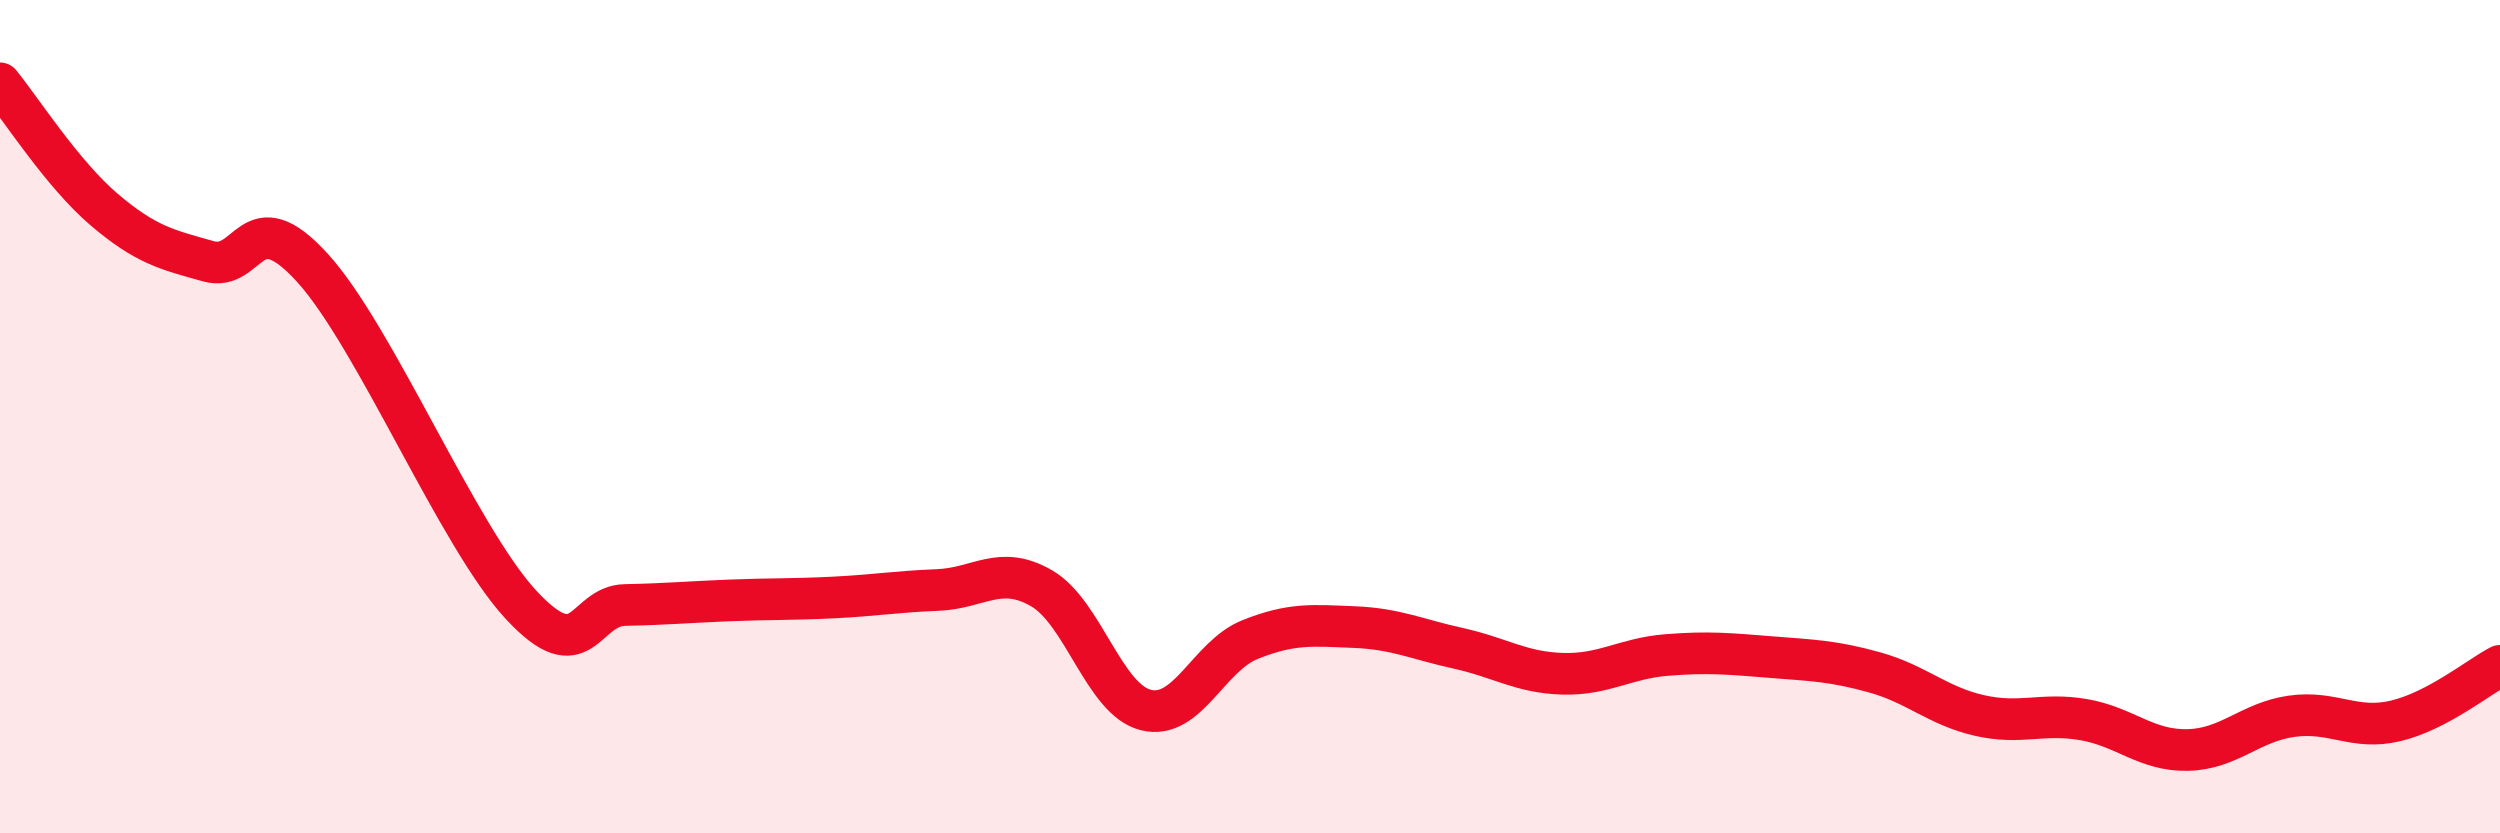
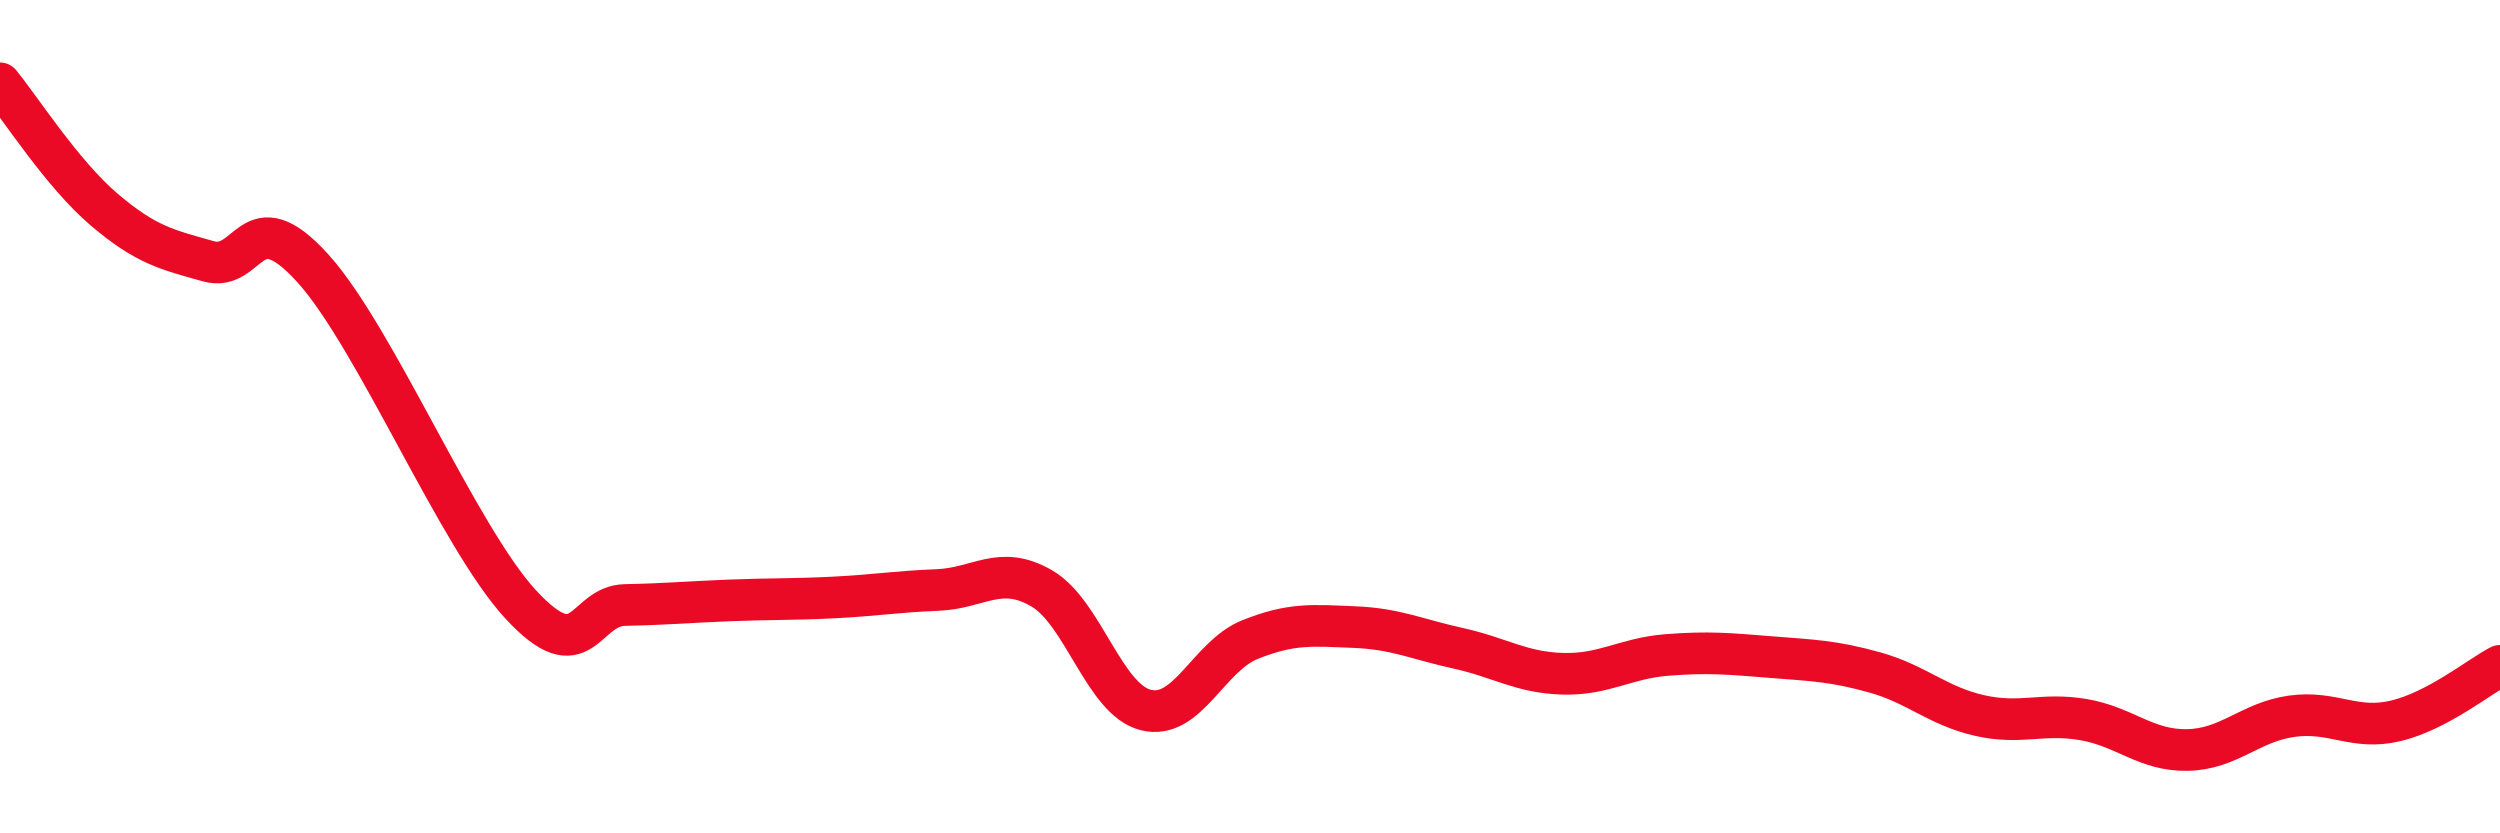
<svg xmlns="http://www.w3.org/2000/svg" width="60" height="20" viewBox="0 0 60 20">
-   <path d="M 0,2 C 0.5,2.61 1.5,4.18 2.5,5.03 C 3.5,5.88 4,5.99 5,6.27 C 6,6.55 6,4.78 7.5,6.43 C 9,8.08 11,12.89 12.5,14.51 C 14,16.13 14,14.54 15,14.52 C 16,14.5 16.5,14.45 17.5,14.41 C 18.5,14.37 19,14.39 20,14.34 C 21,14.29 21.5,14.2 22.5,14.16 C 23.5,14.12 24,13.54 25,14.12 C 26,14.7 26.5,16.79 27.5,17.04 C 28.5,17.29 29,15.75 30,15.35 C 31,14.95 31.5,15.01 32.5,15.05 C 33.5,15.09 34,15.34 35,15.56 C 36,15.78 36.5,16.14 37.5,16.17 C 38.5,16.2 39,15.8 40,15.72 C 41,15.64 41.5,15.69 42.5,15.77 C 43.5,15.85 44,15.86 45,16.14 C 46,16.42 46.5,16.94 47.5,17.17 C 48.5,17.4 49,17.1 50,17.27 C 51,17.44 51.5,18.02 52.5,18 C 53.5,17.98 54,17.33 55,17.19 C 56,17.05 56.5,17.54 57.5,17.3 C 58.5,17.06 59.5,16.24 60,15.98L60 20L0 20Z" fill="#EB0A25" opacity="0.1" stroke-linecap="round" stroke-linejoin="round" />
  <path d="M 0,2 C 0.5,2.61 1.5,4.18 2.5,5.03 C 3.5,5.88 4,5.99 5,6.27 C 6,6.55 6,4.78 7.5,6.43 C 9,8.08 11,12.89 12.5,14.51 C 14,16.13 14,14.54 15,14.52 C 16,14.5 16.5,14.45 17.5,14.41 C 18.5,14.37 19,14.39 20,14.34 C 21,14.29 21.5,14.2 22.5,14.16 C 23.5,14.12 24,13.54 25,14.12 C 26,14.7 26.5,16.79 27.5,17.04 C 28.5,17.29 29,15.75 30,15.35 C 31,14.95 31.5,15.01 32.5,15.05 C 33.5,15.09 34,15.34 35,15.56 C 36,15.78 36.5,16.14 37.5,16.17 C 38.5,16.2 39,15.8 40,15.72 C 41,15.64 41.5,15.69 42.5,15.77 C 43.5,15.85 44,15.86 45,16.14 C 46,16.42 46.5,16.94 47.5,17.17 C 48.5,17.4 49,17.1 50,17.27 C 51,17.44 51.5,18.02 52.5,18 C 53.5,17.98 54,17.33 55,17.19 C 56,17.05 56.5,17.54 57.5,17.3 C 58.5,17.06 59.5,16.24 60,15.98" stroke="#EB0A25" stroke-width="1" fill="none" stroke-linecap="round" stroke-linejoin="round" />
</svg>